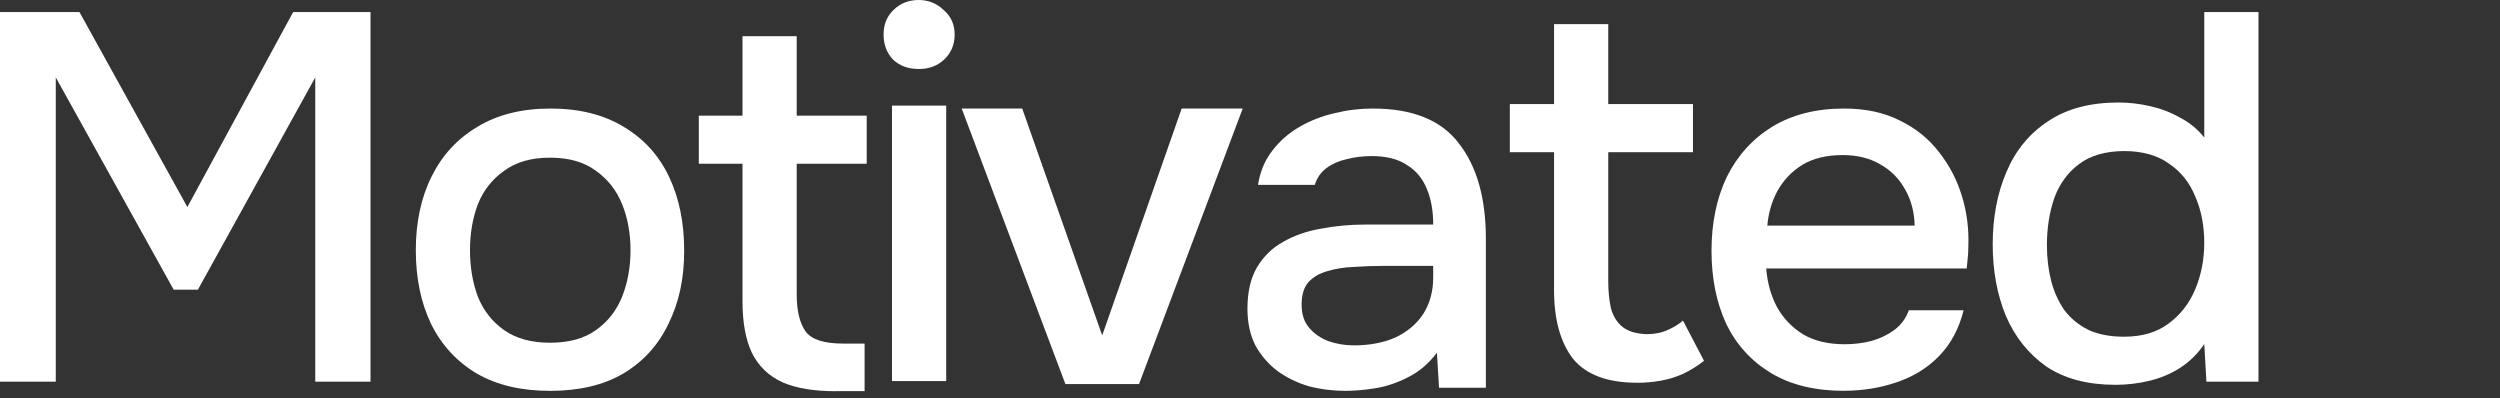
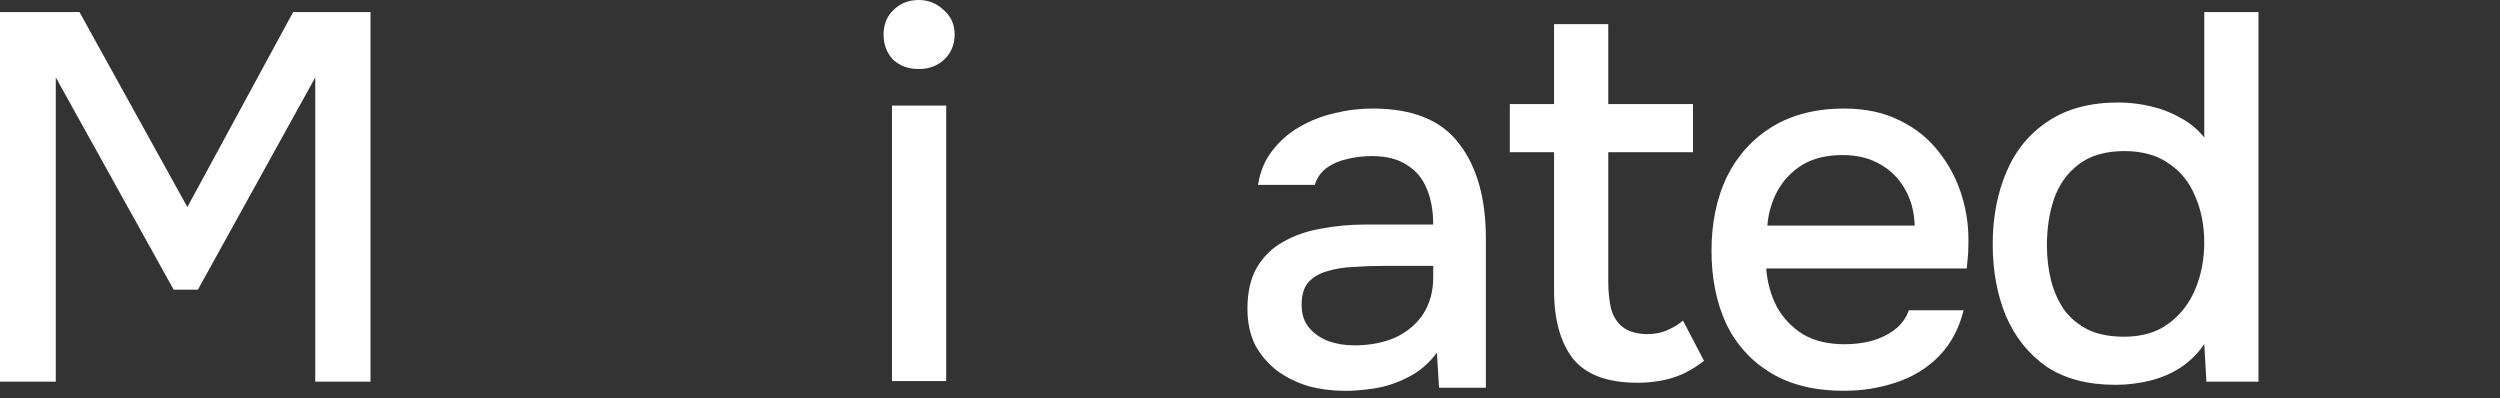
<svg xmlns="http://www.w3.org/2000/svg" width="201" height="32" viewBox="0 0 201 32" fill="none">
  <rect x="0" y="0" width="201" height="32" fill="#333333" stroke="none" />
  <path d="M0 30.685V0.97H6.389L15.064 16.647L23.569 0.97H29.789V30.687H25.346V6.226L15.91 23.291H13.964L4.484 6.223V30.685H0Z" fill="white" />
-   <path d="M44.22 31.424C41.907 31.424 39.947 30.962 38.34 30.036C36.733 29.083 35.504 27.752 34.658 26.043C33.84 24.333 33.431 22.357 33.431 20.117C33.431 17.876 33.856 15.873 34.702 14.191C35.547 12.481 36.774 11.15 38.383 10.197C39.99 9.217 41.95 8.727 44.264 8.727C46.577 8.727 48.537 9.217 50.144 10.197C51.751 11.15 52.964 12.481 53.782 14.191C54.6 15.9 55.008 17.89 55.008 20.16C55.008 22.43 54.584 24.336 53.739 26.045C52.92 27.755 51.707 29.086 50.1 30.038C48.521 30.964 46.561 31.426 44.22 31.426V31.424ZM44.22 27.556C45.742 27.556 46.971 27.219 47.902 26.547C48.86 25.874 49.566 24.978 50.018 23.857C50.469 22.708 50.694 21.461 50.694 20.117C50.694 18.772 50.469 17.539 50.018 16.417C49.566 15.296 48.86 14.4 47.902 13.728C46.971 13.028 45.745 12.677 44.22 12.677C42.696 12.677 41.499 13.028 40.538 13.728C39.58 14.4 38.874 15.296 38.422 16.417C37.998 17.539 37.787 18.772 37.787 20.117C37.787 21.461 37.998 22.735 38.422 23.857C38.874 24.978 39.578 25.874 40.538 26.547C41.496 27.219 42.725 27.556 44.22 27.556Z" fill="white" />
-   <path d="M67.184 31.453C65.435 31.453 64.011 31.216 62.911 30.737C61.81 30.233 60.992 29.449 60.458 28.382C59.951 27.318 59.697 25.93 59.697 24.221V13.166H56.185V9.298H59.697V2.909H64.055V9.298H69.683V13.166H64.055V23.673C64.055 24.991 64.295 25.985 64.775 26.657C65.254 27.302 66.255 27.623 67.778 27.623H69.513V31.448H67.186L67.184 31.453Z" fill="white" />
  <path d="M71.716 30.64V8.49H76.074V30.64H71.716ZM73.873 5.548C73.028 5.548 72.335 5.295 71.801 4.791C71.294 4.258 71.04 3.585 71.04 2.774C71.04 1.962 71.308 1.304 71.845 0.798C72.381 0.264 73.057 0 73.876 0C74.637 0 75.299 0.267 75.863 0.798C76.455 1.301 76.753 1.96 76.753 2.774C76.753 3.588 76.471 4.26 75.907 4.791C75.37 5.295 74.694 5.548 73.876 5.548H73.873Z" fill="white" />
-   <path d="M85.657 30.877L77.321 8.727H82.186L88.617 26.968L95.006 8.727H99.914L91.579 30.877H85.655H85.657Z" fill="white" />
  <path d="M108.165 31.424C107.149 31.424 106.163 31.299 105.203 31.046C104.272 30.765 103.44 30.36 102.706 29.826C101.973 29.266 101.381 28.58 100.93 27.766C100.505 26.925 100.295 25.945 100.295 24.823C100.295 23.479 100.549 22.371 101.056 21.502C101.592 20.607 102.296 19.918 103.172 19.442C104.047 18.938 105.047 18.587 106.175 18.391C107.33 18.168 108.532 18.054 109.772 18.054H115.23C115.23 16.962 115.061 16.009 114.721 15.196C114.384 14.355 113.848 13.71 113.114 13.263C112.408 12.787 111.464 12.549 110.281 12.549C109.575 12.549 108.898 12.634 108.25 12.802C107.628 12.941 107.094 13.181 106.642 13.518C106.191 13.855 105.881 14.302 105.712 14.863H101.143C101.312 13.799 101.693 12.887 102.284 12.13C102.876 11.346 103.612 10.701 104.485 10.197C105.361 9.693 106.289 9.329 107.278 9.105C108.293 8.852 109.322 8.727 110.366 8.727C113.582 8.727 115.895 9.666 117.305 11.544C118.745 13.393 119.464 15.943 119.464 19.194V31.173H115.698L115.528 28.356C114.879 29.225 114.105 29.883 113.201 30.332C112.326 30.781 111.452 31.075 110.579 31.215C109.705 31.354 108.901 31.424 108.167 31.424H108.165ZM108.841 27.768C110.111 27.768 111.225 27.558 112.183 27.137C113.142 26.688 113.889 26.059 114.426 25.245C114.962 24.404 115.23 23.424 115.23 22.302V21.377H111.253C110.434 21.377 109.632 21.404 108.841 21.461C108.08 21.489 107.374 21.603 106.725 21.799C106.104 21.967 105.597 22.261 105.201 22.681C104.834 23.1 104.65 23.704 104.65 24.488C104.65 25.272 104.847 25.86 105.242 26.337C105.636 26.813 106.159 27.178 106.808 27.429C107.456 27.652 108.133 27.766 108.839 27.766L108.841 27.768Z" fill="white" />
  <path d="M131.631 30.772C129.233 30.772 127.513 30.127 126.468 28.84C125.452 27.522 124.946 25.687 124.946 23.333V12.237H121.39V8.369H124.946V1.939H129.304V8.369H136.115V12.237H129.304V22.619C129.304 23.404 129.373 24.119 129.515 24.764C129.684 25.409 129.994 25.913 130.446 26.278C130.897 26.642 131.546 26.838 132.392 26.866C133.041 26.866 133.605 26.754 134.084 26.528C134.593 26.305 135.001 26.052 135.31 25.772L137.002 29.008C136.466 29.428 135.902 29.779 135.31 30.059C134.746 30.312 134.155 30.494 133.533 30.606C132.912 30.718 132.28 30.775 131.628 30.775L131.631 30.772Z" fill="white" />
  <path d="M148.27 31.422C145.929 31.422 143.969 30.945 142.387 29.993C140.808 29.04 139.609 27.723 138.79 26.043C138.002 24.333 137.605 22.373 137.605 20.158C137.605 17.942 138.015 15.941 138.831 14.232C139.677 12.522 140.89 11.177 142.47 10.197C144.077 9.217 146.009 8.727 148.267 8.727C149.989 8.727 151.484 9.048 152.752 9.693C154.022 10.309 155.065 11.15 155.883 12.214C156.729 13.279 157.35 14.471 157.745 15.786C158.139 17.074 158.309 18.421 158.254 19.82C158.254 20.128 158.24 20.422 158.21 20.702C158.182 20.983 158.153 21.277 158.125 21.584H142.004C142.089 22.706 142.371 23.729 142.85 24.652C143.359 25.578 144.063 26.319 144.966 26.879C145.869 27.413 146.984 27.677 148.309 27.677C149.042 27.677 149.746 27.593 150.425 27.424C151.131 27.228 151.75 26.934 152.286 26.542C152.85 26.122 153.244 25.589 153.471 24.944H157.873C157.506 26.43 156.844 27.663 155.885 28.643C154.955 29.596 153.811 30.296 152.458 30.745C151.133 31.194 149.737 31.417 148.27 31.417V31.422ZM142.091 18.14H153.939C153.912 17.049 153.657 16.08 153.178 15.241C152.699 14.373 152.034 13.7 151.19 13.224C150.344 12.72 149.329 12.467 148.144 12.467C146.846 12.467 145.762 12.734 144.886 13.265C144.04 13.799 143.378 14.498 142.898 15.367C142.447 16.208 142.179 17.133 142.094 18.14H142.091Z" fill="white" />
  <path d="M170.071 30.938C167.843 30.938 165.995 30.448 164.528 29.468C163.091 28.458 162.004 27.099 161.27 25.39C160.564 23.68 160.214 21.761 160.214 19.633C160.214 17.504 160.58 15.541 161.314 13.832C162.048 12.095 163.162 10.736 164.656 9.754C166.151 8.744 168.043 8.241 170.326 8.241C171.172 8.241 172.018 8.339 172.866 8.535C173.739 8.731 174.544 9.038 175.278 9.46C176.039 9.852 176.688 10.385 177.224 11.058V0.97H181.582V30.687H177.394L177.224 27.66C176.715 28.417 176.08 29.048 175.319 29.552C174.585 30.028 173.767 30.379 172.866 30.603C171.963 30.826 171.032 30.94 170.074 30.94L170.071 30.938ZM170.789 27.07C172.229 27.07 173.412 26.719 174.345 26.019C175.303 25.319 176.023 24.394 176.502 23.245C176.981 22.096 177.222 20.85 177.222 19.505C177.222 18.16 176.981 16.9 176.502 15.806C176.05 14.684 175.346 13.802 174.386 13.157C173.455 12.485 172.256 12.147 170.789 12.147C169.322 12.147 168.054 12.498 167.151 13.198C166.247 13.87 165.585 14.782 165.163 15.931C164.769 17.08 164.572 18.34 164.572 19.715C164.572 20.724 164.684 21.677 164.911 22.573C165.136 23.441 165.489 24.225 165.968 24.927C166.477 25.6 167.123 26.133 167.914 26.525C168.705 26.89 169.663 27.072 170.791 27.072L170.789 27.07Z" fill="white" />
</svg>